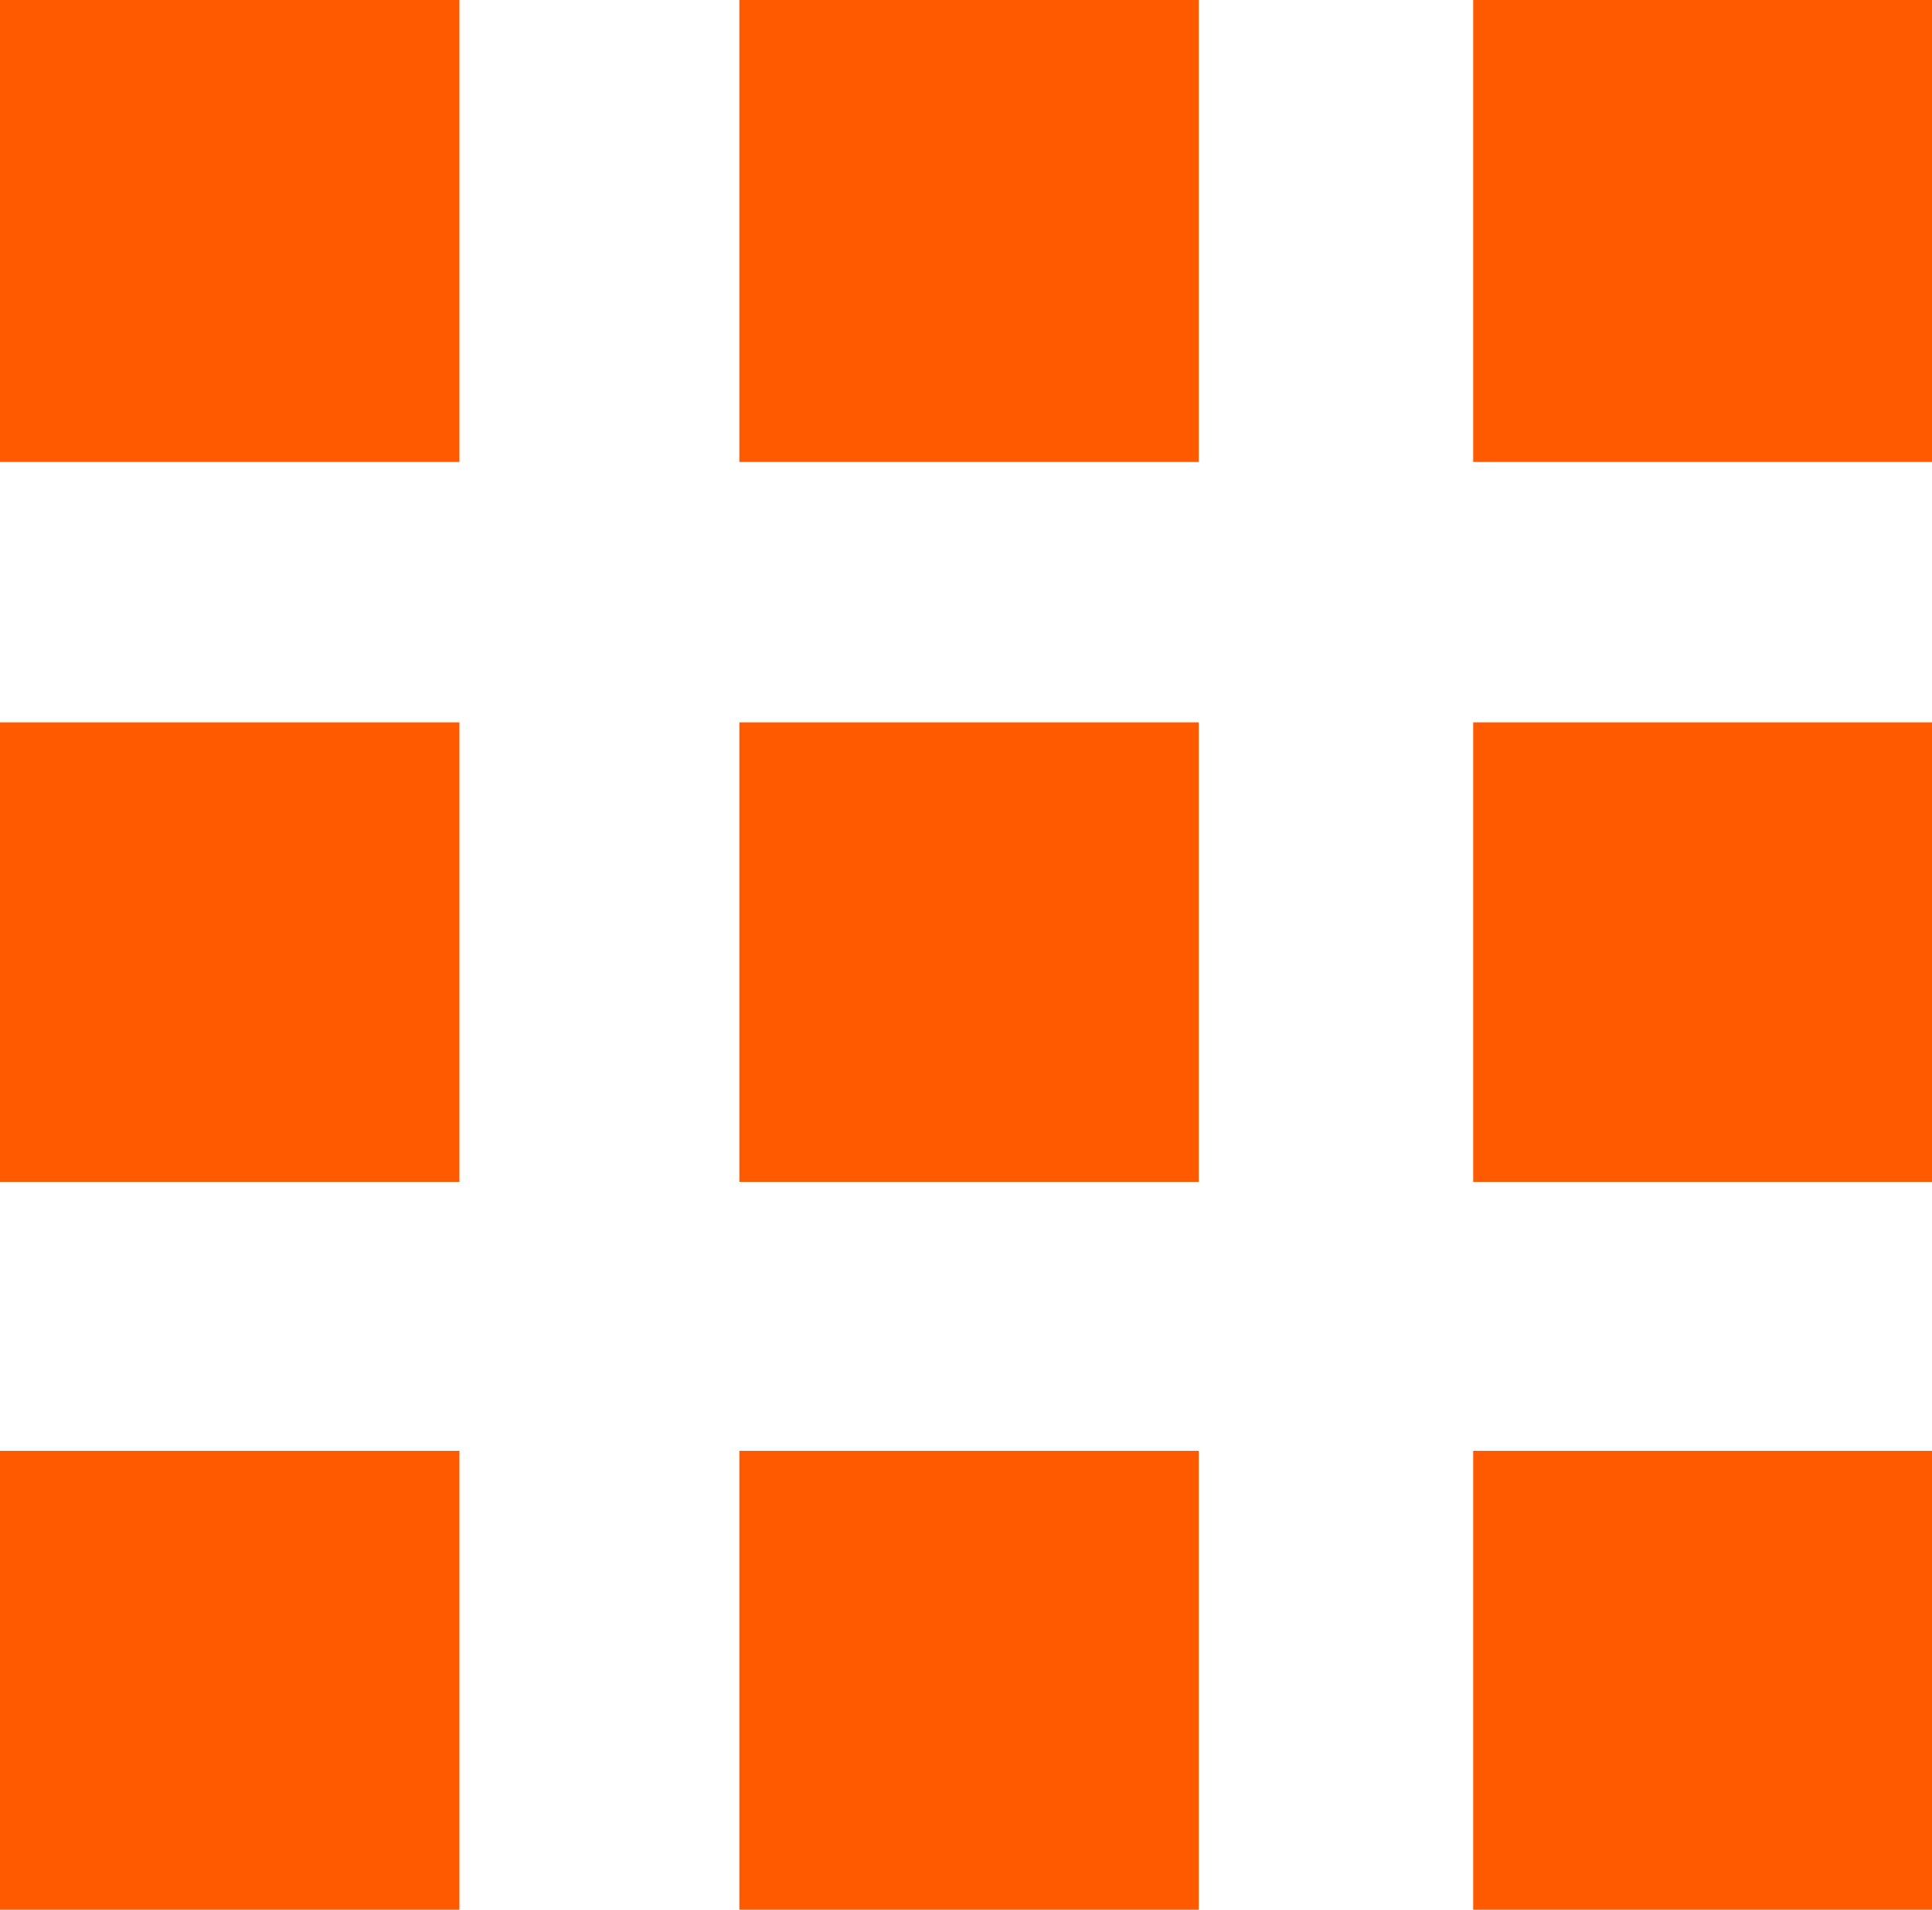
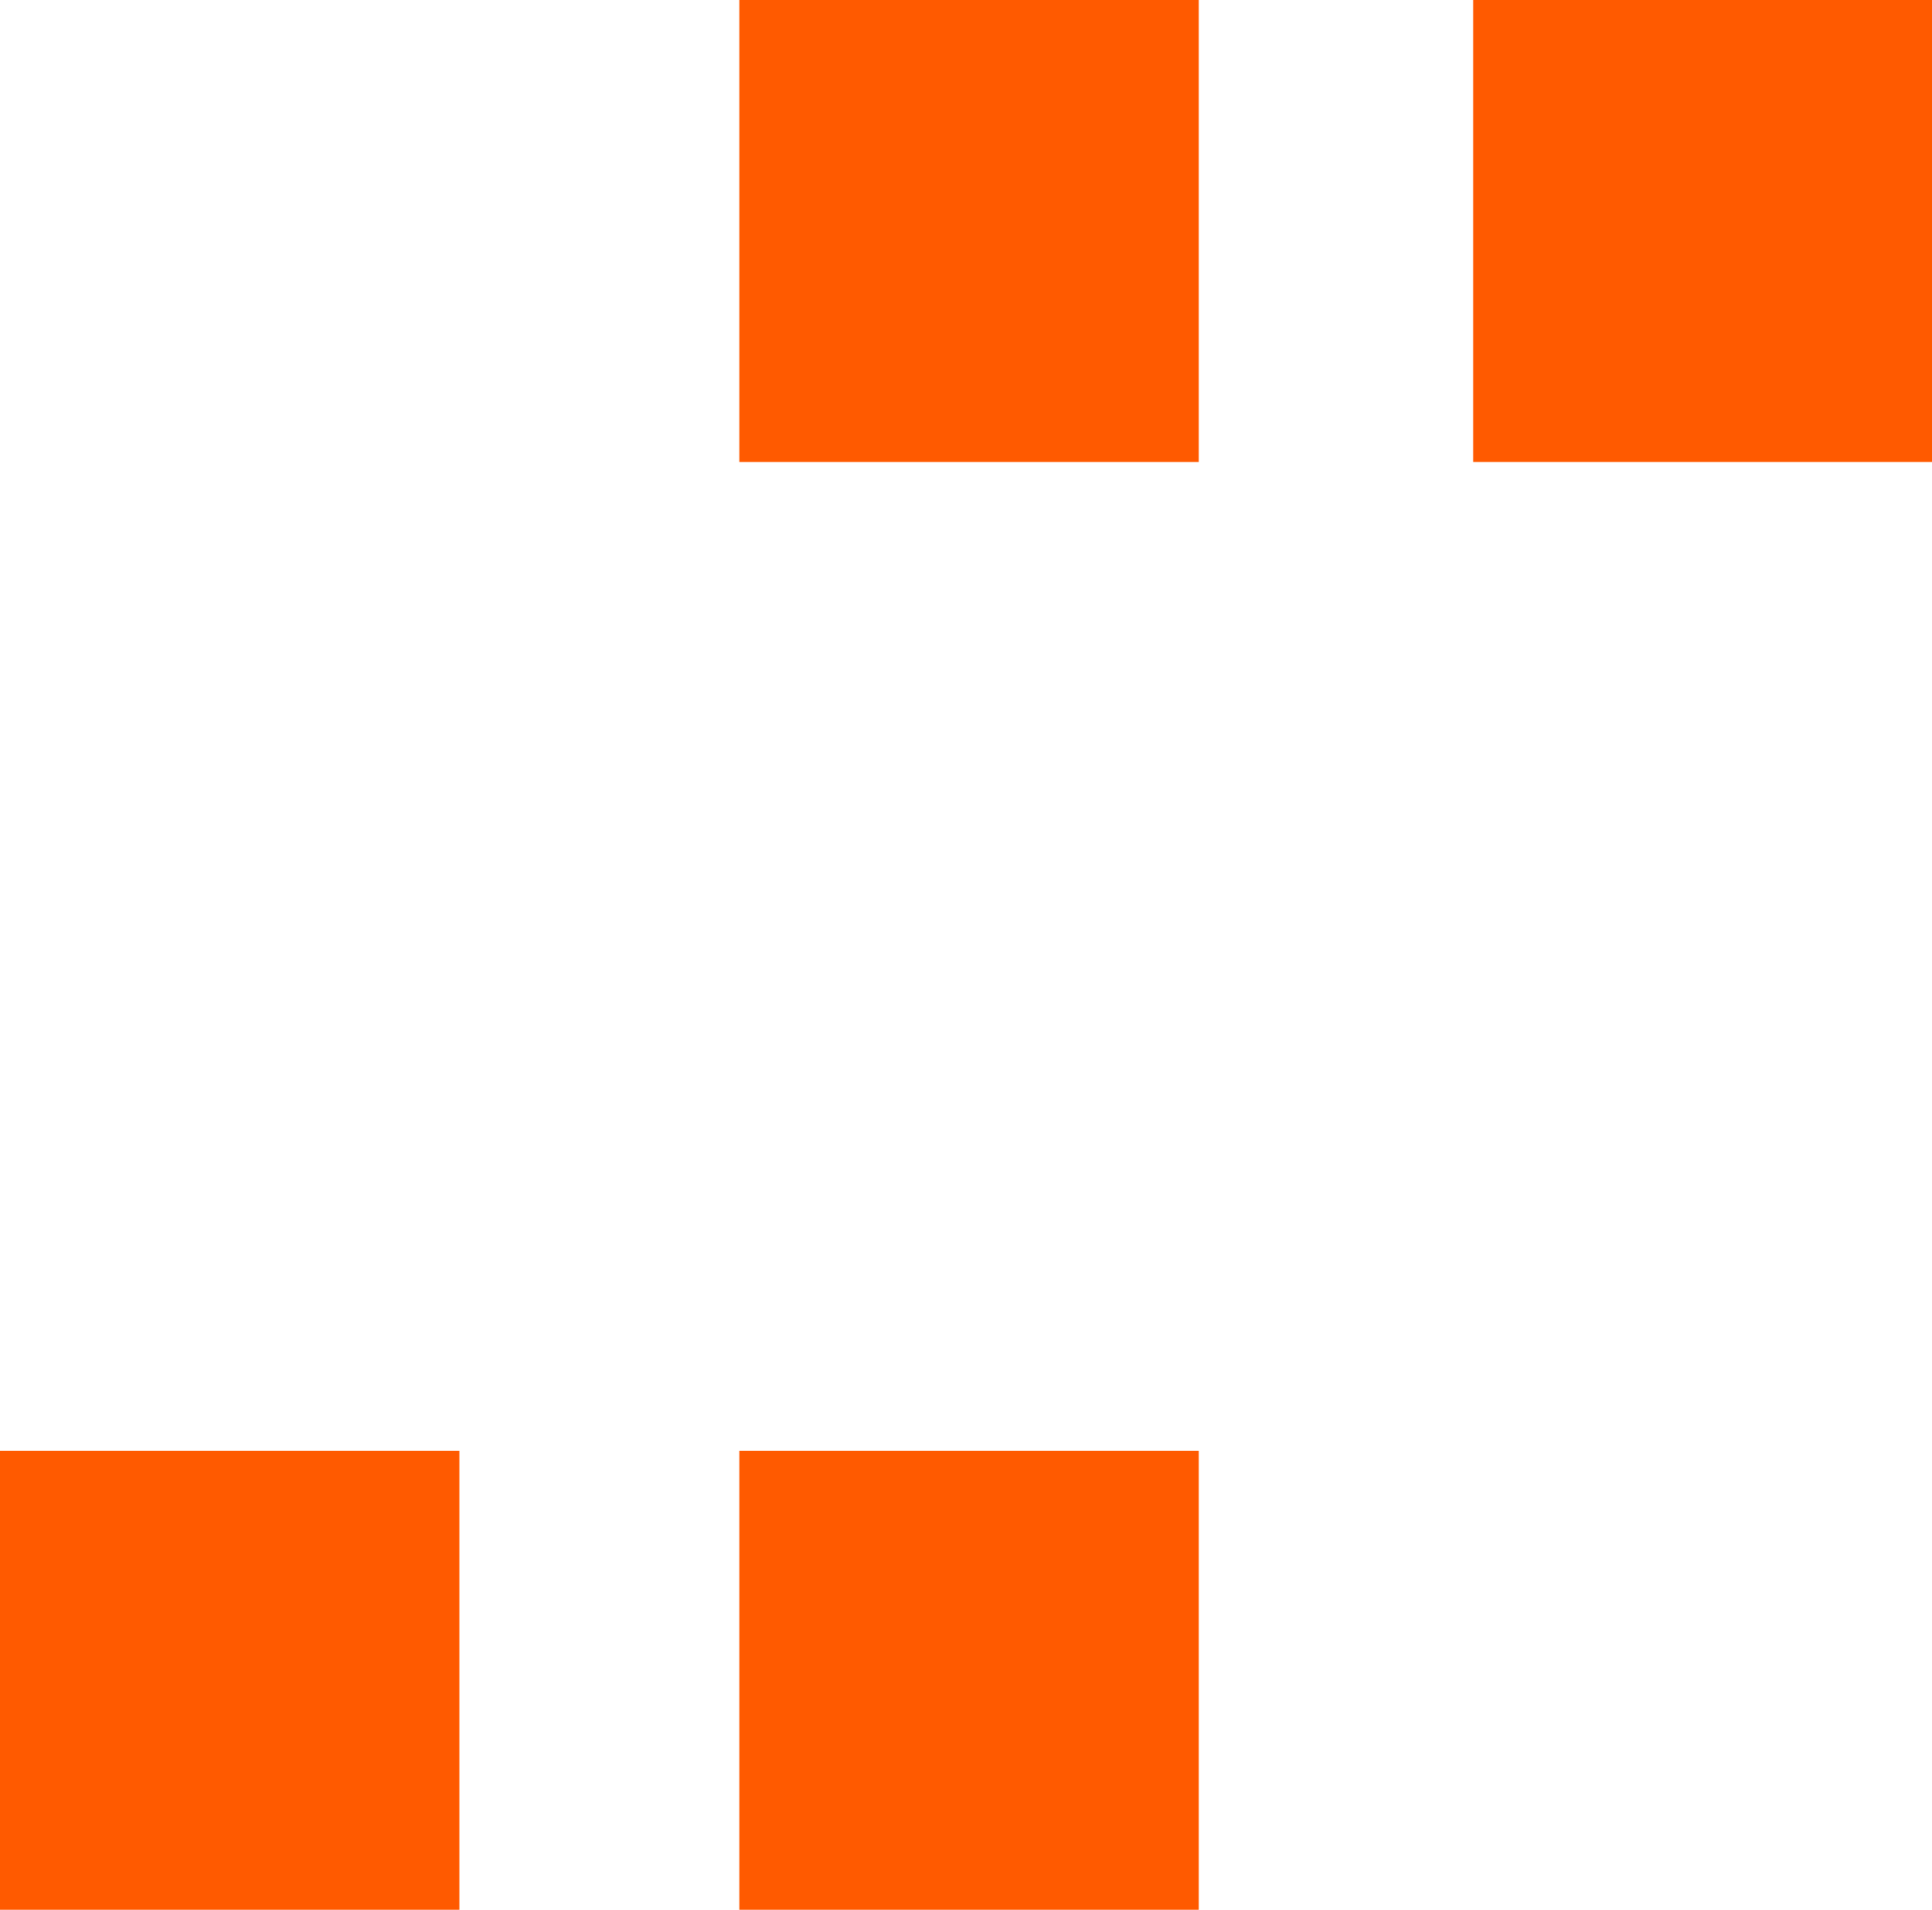
<svg xmlns="http://www.w3.org/2000/svg" id="9ba2ffd5-1173-4239-9095-78947d305672" data-name="Calque 1" width="31.54" height="31.18" viewBox="0 0 31.54 31.18">
  <defs>
    <style>.\35 9472c18-628d-4863-b1b9-cc4c12268db0{fill:#ff5a00;}</style>
  </defs>
  <title>tout_openedition</title>
-   <path class="59472c18-628d-4863-b1b9-cc4c12268db0" d="M0,.46H7.5V8H0Z" transform="translate(0 -0.46)" />
  <path class="59472c18-628d-4863-b1b9-cc4c12268db0" d="M12.07.46h7.5V8h-7.5Z" transform="translate(0 -0.46)" />
  <path class="59472c18-628d-4863-b1b9-cc4c12268db0" d="M24.05.46h7.49V8H24.05Z" transform="translate(0 -0.46)" />
  <path class="59472c18-628d-4863-b1b9-cc4c12268db0" d="M0,24.14H7.5v7.49H0Z" transform="translate(0 -0.46)" />
  <path class="59472c18-628d-4863-b1b9-cc4c12268db0" d="M12.07,24.14h7.5v7.49h-7.5Z" transform="translate(0 -0.46)" />
-   <path class="59472c18-628d-4863-b1b9-cc4c12268db0" d="M24.05,24.14h7.49v7.49H24.05Z" transform="translate(0 -0.46)" />
-   <path class="59472c18-628d-4863-b1b9-cc4c12268db0" d="M0,12.25H7.5v7.5H0Z" transform="translate(0 -0.46)" />
-   <path class="59472c18-628d-4863-b1b9-cc4c12268db0" d="M12.07,12.25h7.5v7.5h-7.5Z" transform="translate(0 -0.46)" />
-   <path class="59472c18-628d-4863-b1b9-cc4c12268db0" d="M24.05,12.25h7.49v7.5H24.05Z" transform="translate(0 -0.46)" />
</svg>